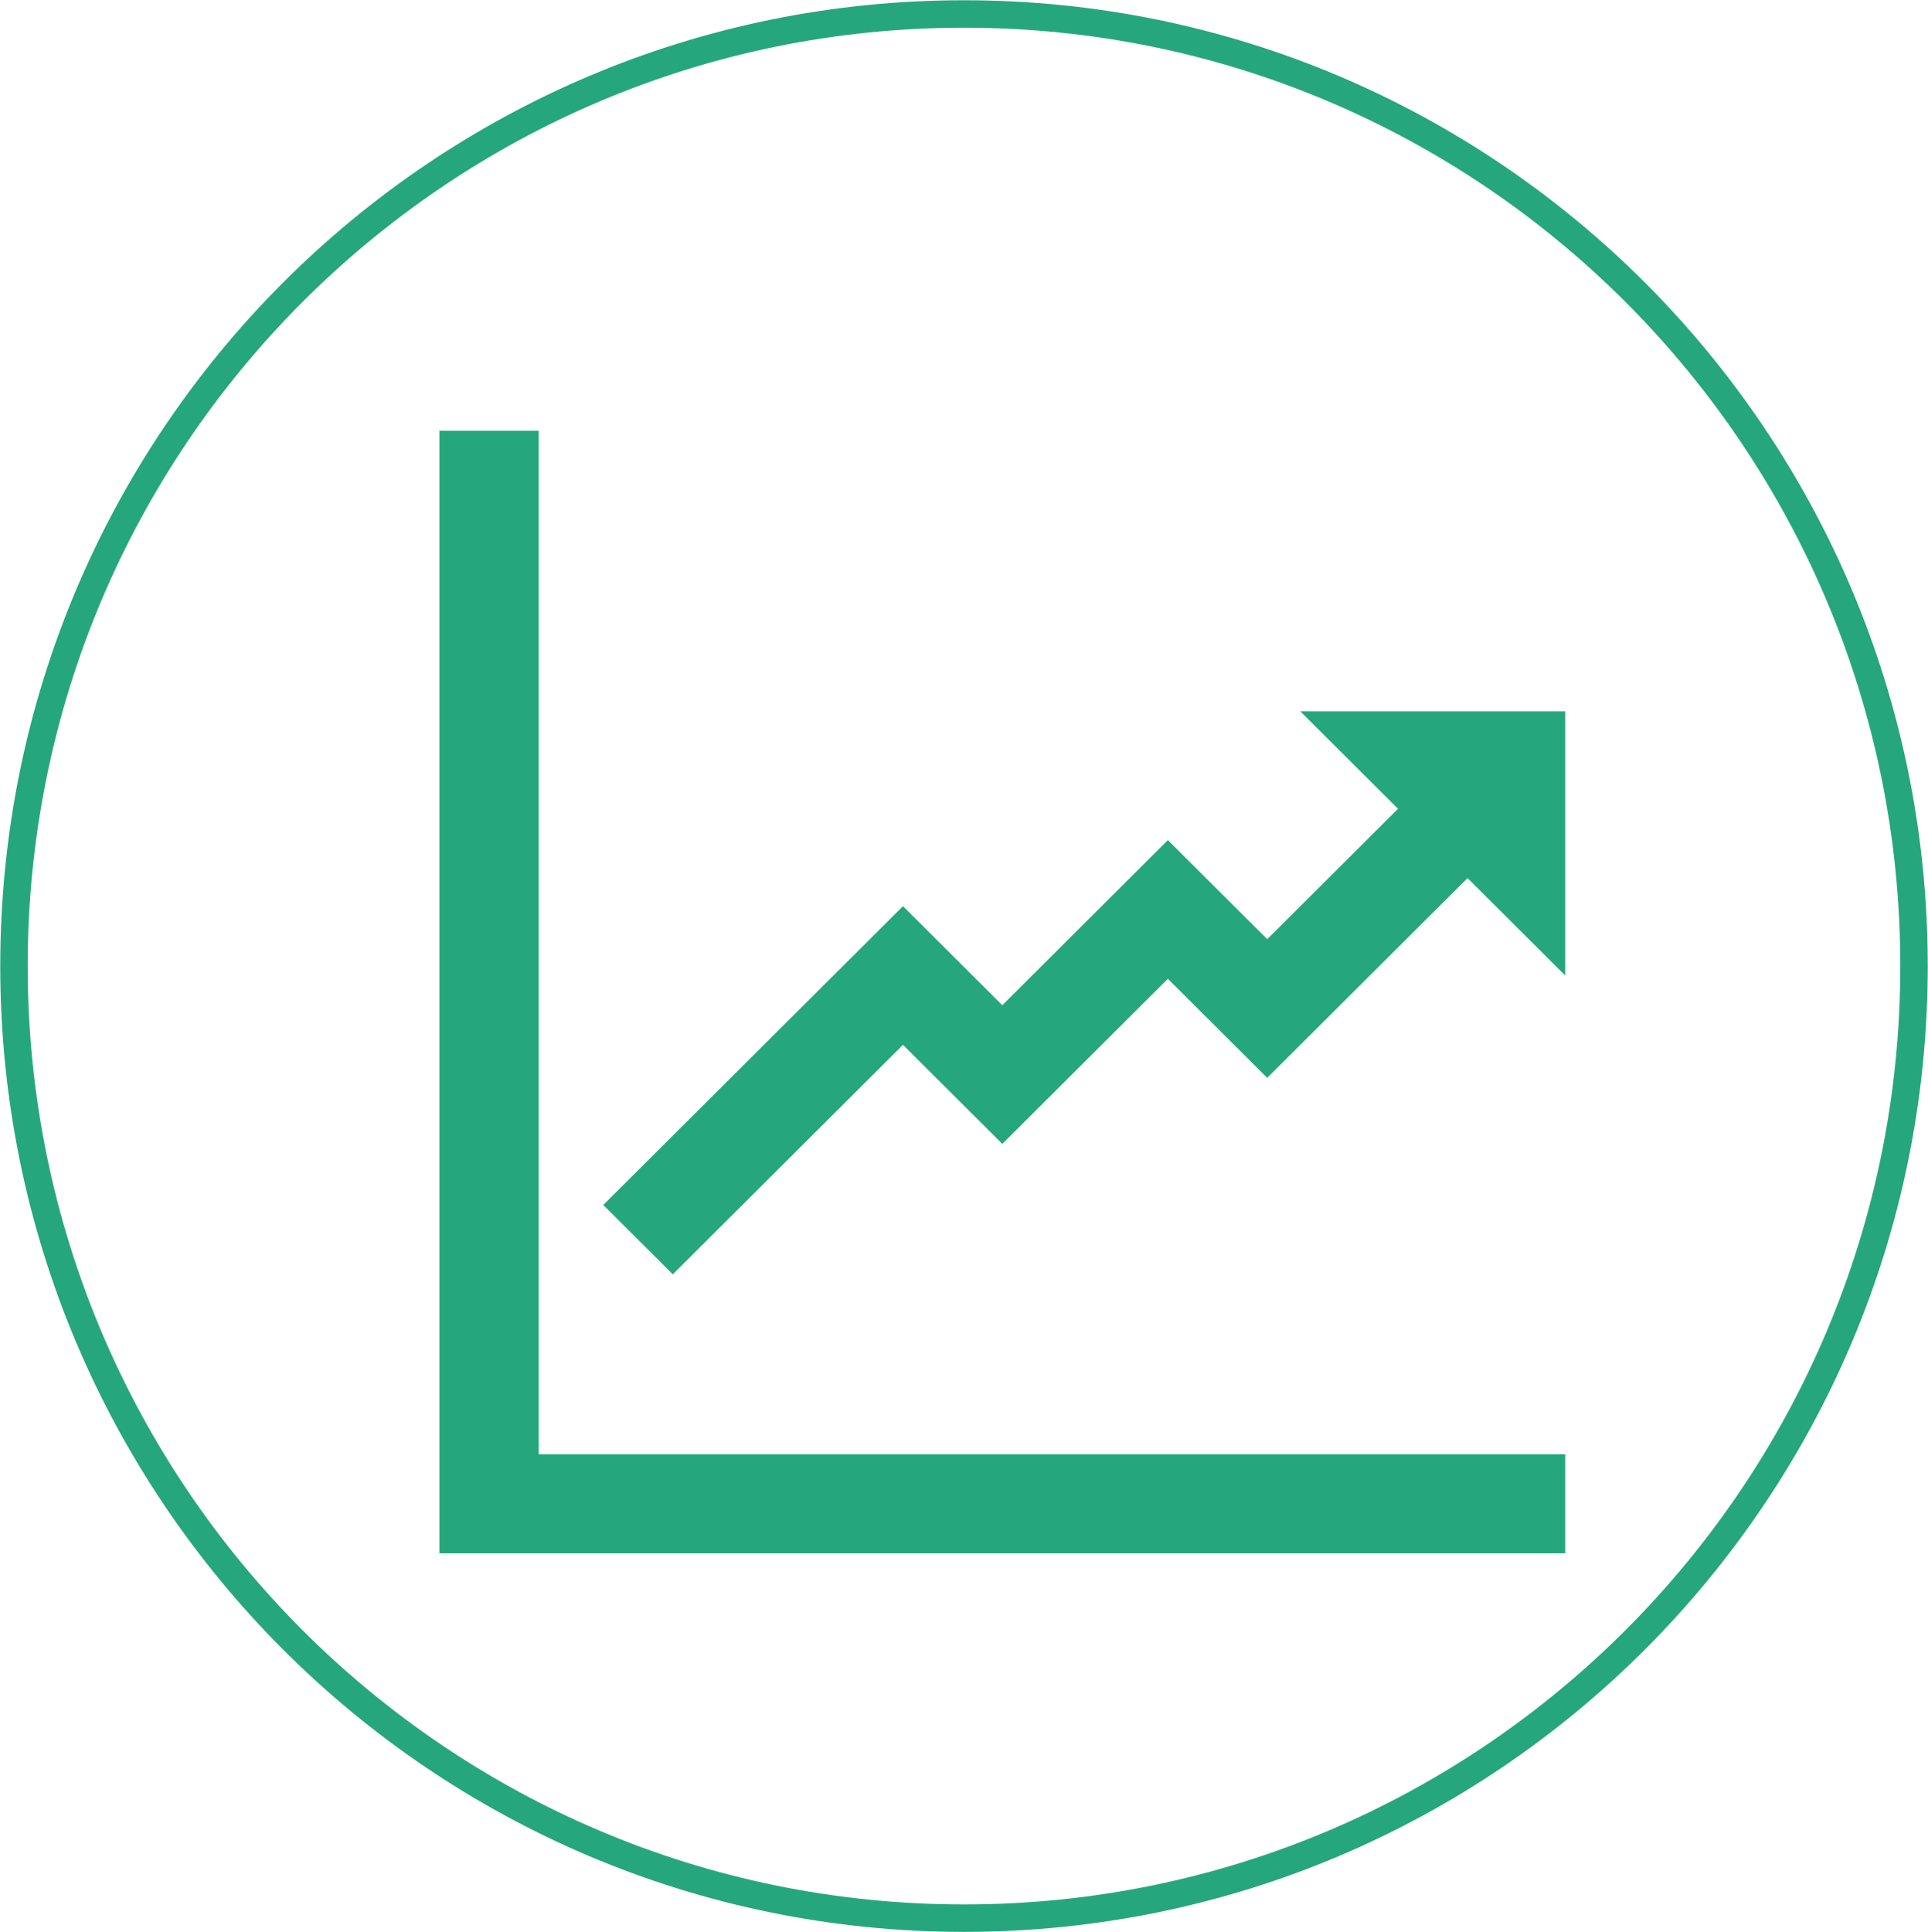
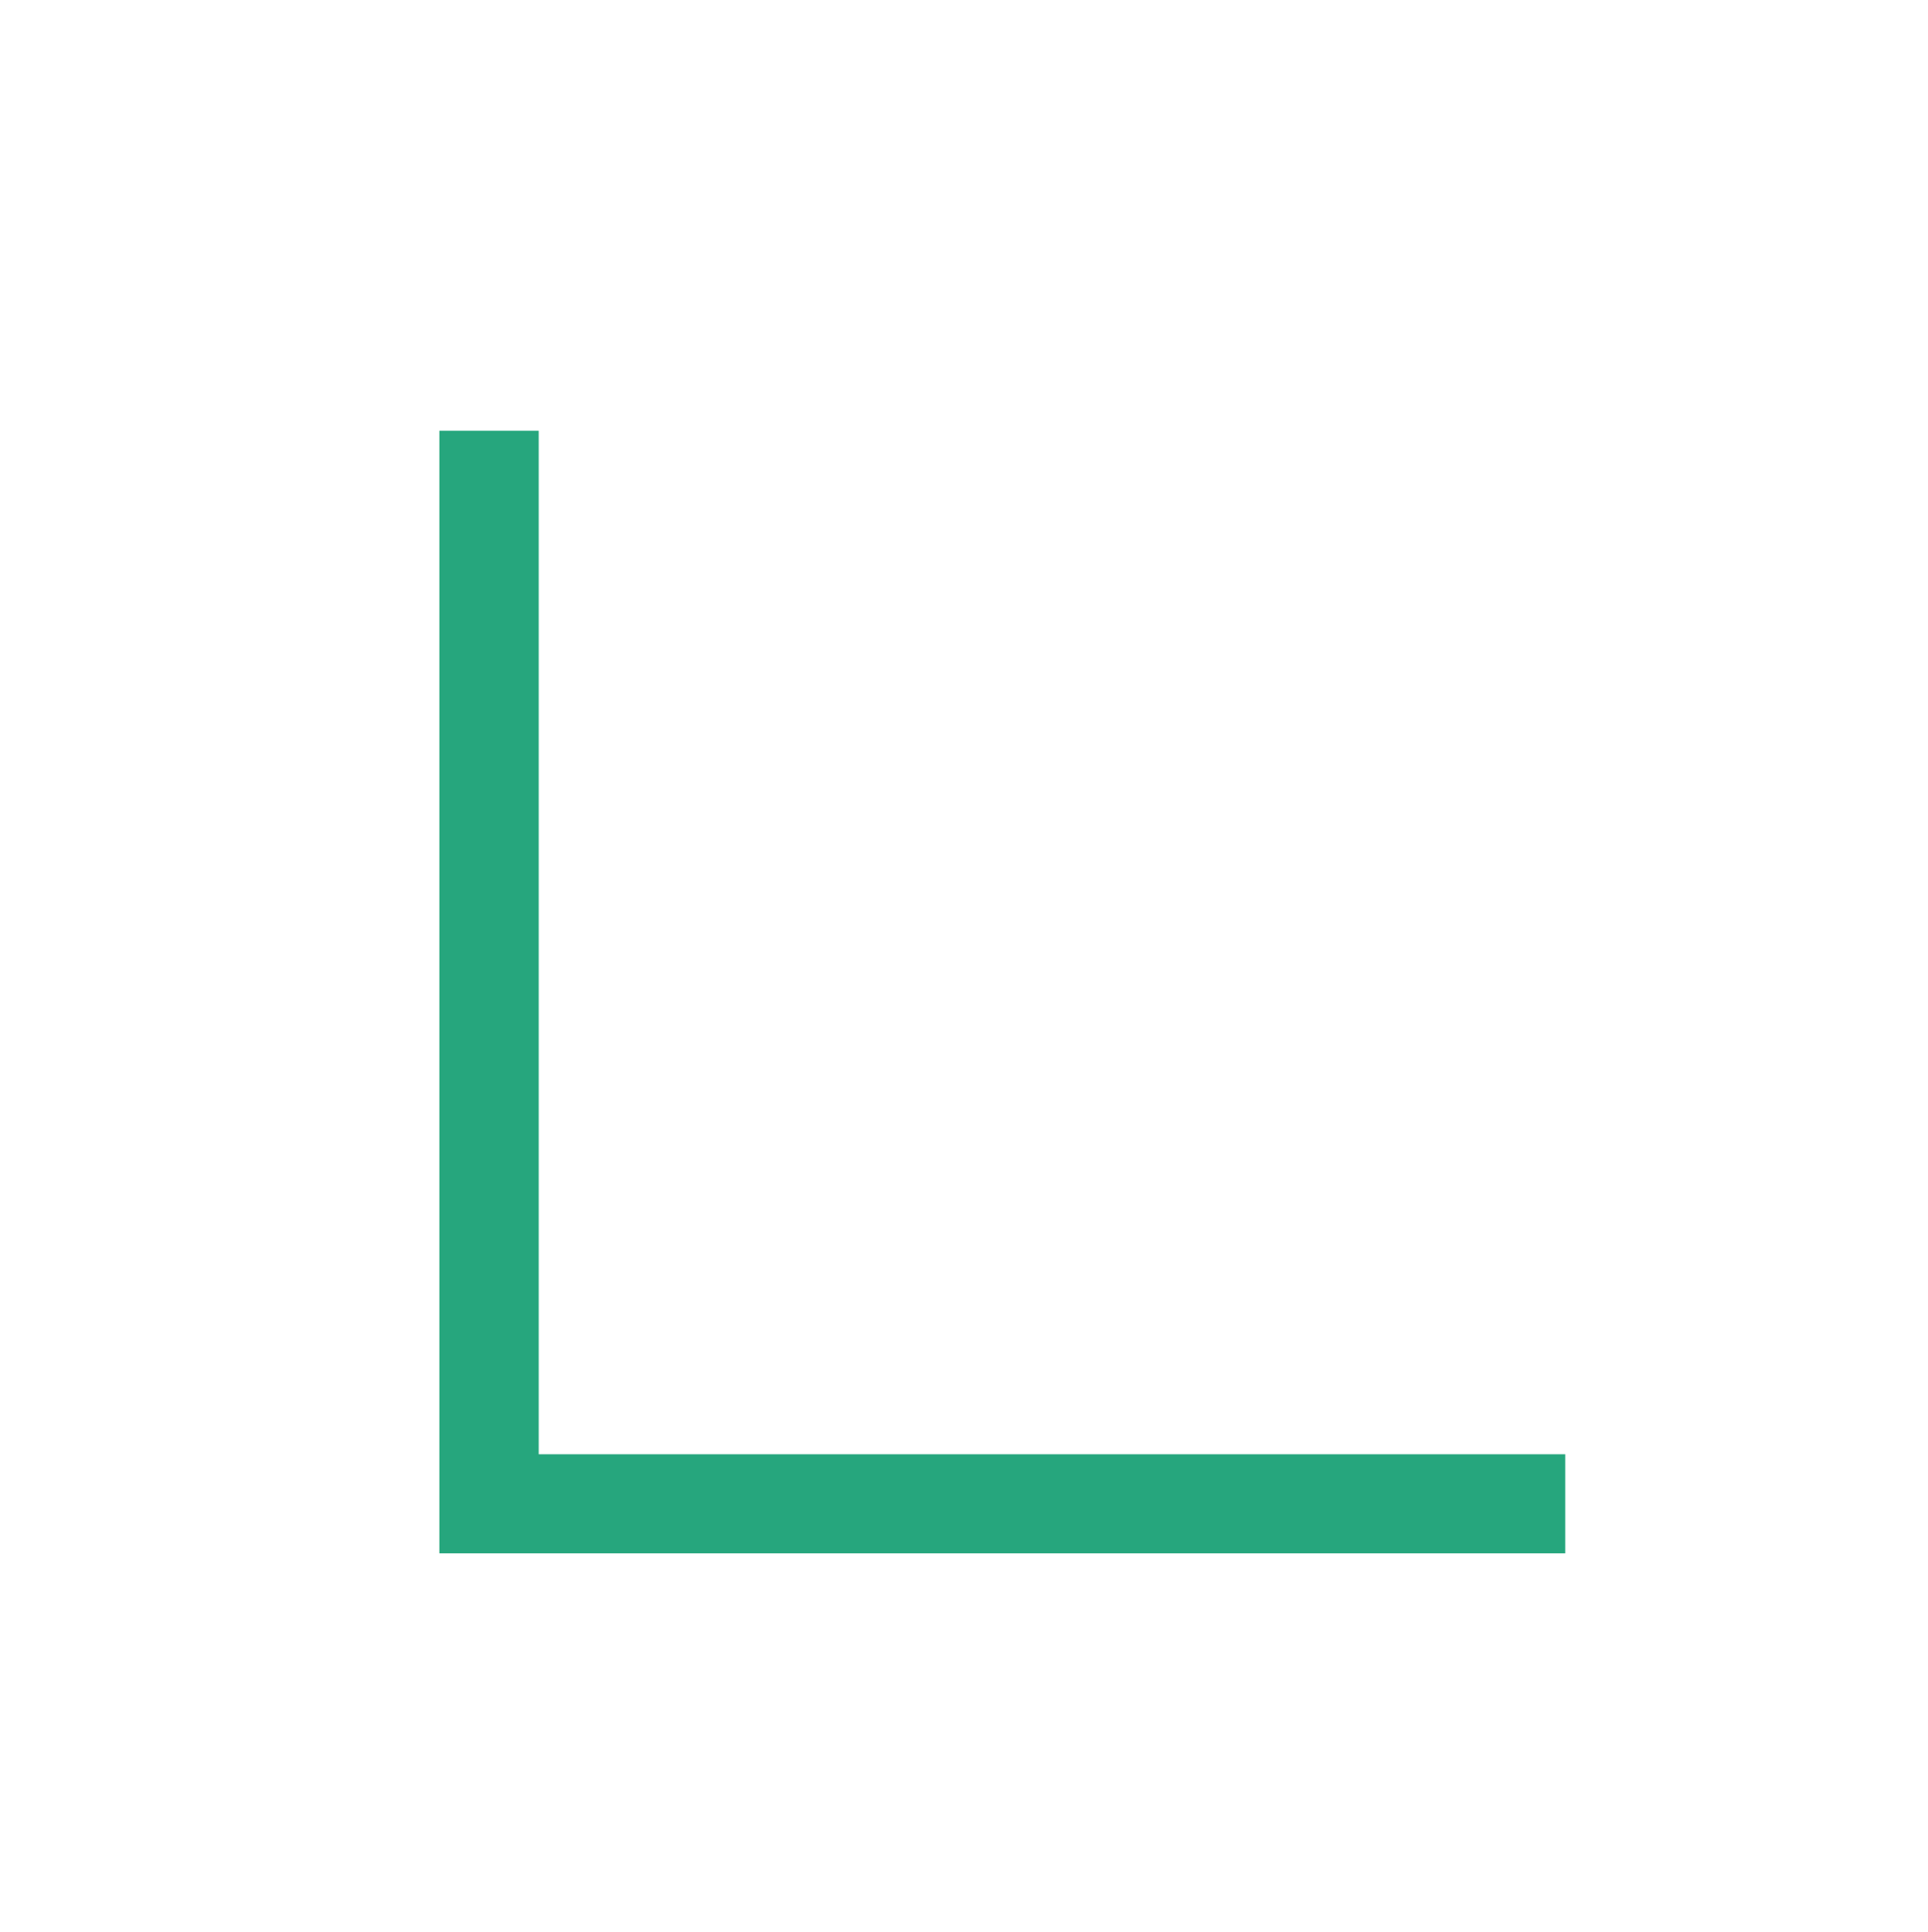
<svg xmlns="http://www.w3.org/2000/svg" width="483" height="484" xml:space="preserve" overflow="hidden">
  <g transform="translate(-2584 -867)">
    <g>
      <g>
        <g>
          <path d="M82.708 57.896 57.896 57.896 57.896 339.104 339.104 339.104 339.104 314.292 82.708 314.292Z" fill="#26A67D" transform="matrix(1.003 0 0 1 2636 917)" />
-           <path d="M272.938 128.198 297.336 152.597 264.667 185.267 239.854 160.454 198.5 201.808 173.688 176.996 98.837 251.847 116.205 269.216 173.688 211.733 198.5 236.546 239.854 195.192 264.667 220.004 314.705 169.966 339.104 194.365 339.104 128.198Z" fill="#26A67D" transform="matrix(1.003 0 0 1 2636 917)" />
        </g>
      </g>
    </g>
-     <path d="M2587.5 1109C2587.5 977.28 2694.06 870.5 2825.5 870.5 2956.94 870.5 3063.5 977.28 3063.5 1109 3063.5 1240.72 2956.94 1347.5 2825.5 1347.5 2694.06 1347.5 2587.5 1240.72 2587.5 1109Z" stroke="#26A67D" stroke-width="6.875" stroke-linecap="round" stroke-linejoin="round" stroke-miterlimit="10" fill="none" fill-rule="evenodd" />
+     <path d="M2587.5 1109Z" stroke="#26A67D" stroke-width="6.875" stroke-linecap="round" stroke-linejoin="round" stroke-miterlimit="10" fill="none" fill-rule="evenodd" />
  </g>
</svg>